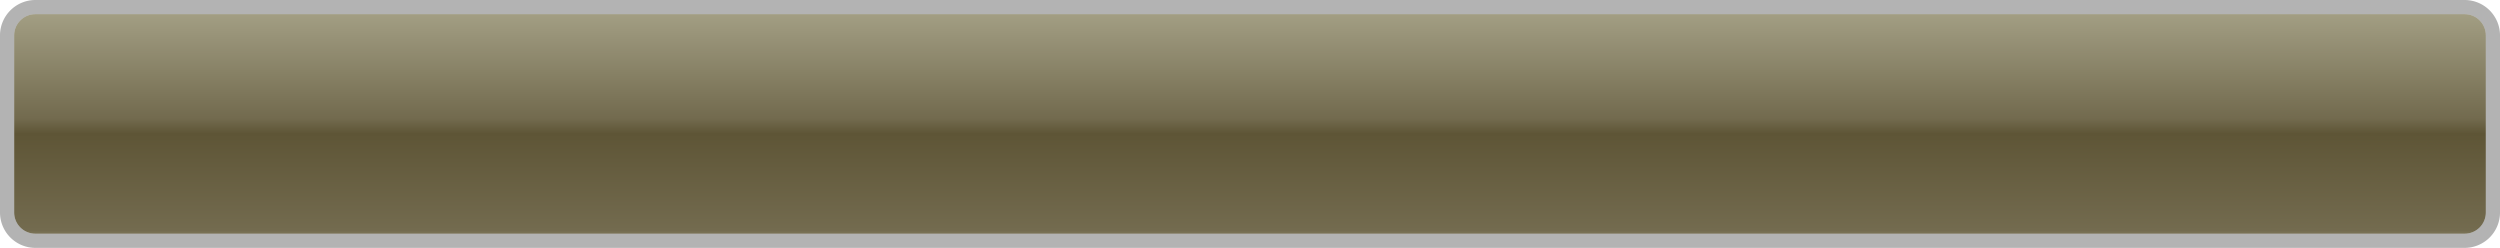
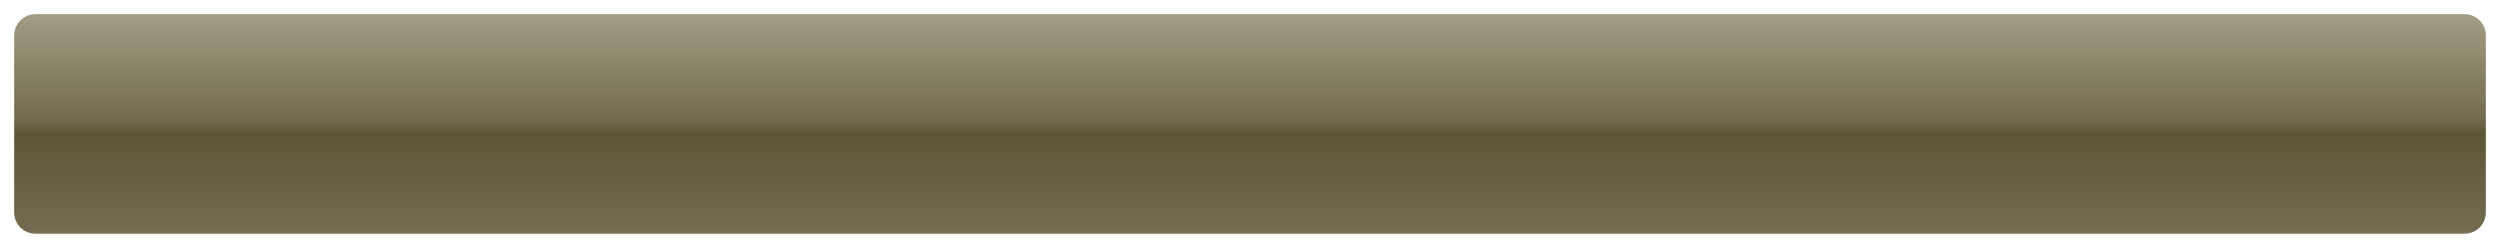
<svg xmlns="http://www.w3.org/2000/svg" version="1.1" width="353px" height="35px">
  <defs>
    <linearGradient gradientUnits="userSpaceOnUse" x1="899.5" y1="4389" x2="899.5" y2="4424" id="LinearGradient431">
      <stop id="Stop432" stop-color="#bab79e" offset="0" />
      <stop id="Stop433" stop-color="#a39f84" offset="0.05" />
      <stop id="Stop434" stop-color="#726a4e" offset="0.48" />
      <stop id="Stop435" stop-color="#5e5536" offset="0.54" />
      <stop id="Stop436" stop-color="#736b4f" offset="0.93" />
      <stop id="Stop437" stop-color="#9e997b" offset="1" />
    </linearGradient>
  </defs>
  <g transform="matrix(1 0 0 1 -723 -4389 )">
    <path d="M 725 4394  A 3 3 0 0 1 728 4391 L 1071 4391  A 3 3 0 0 1 1074 4394 L 1074 4419  A 3 3 0 0 1 1071 4422 L 728 4422  A 3 3 0 0 1 725 4419 L 725 4394  Z " fill-rule="nonzero" fill="url(#LinearGradient431)" stroke="none" />
-     <path d="M 724 4394  A 4 4 0 0 1 728 4390 L 1071 4390  A 4 4 0 0 1 1075 4394 L 1075 4419  A 4 4 0 0 1 1071 4423 L 728 4423  A 4 4 0 0 1 724 4419 L 724 4394  Z " stroke-width="2" stroke="#000000" fill="none" stroke-opacity="0.298" />
  </g>
</svg>